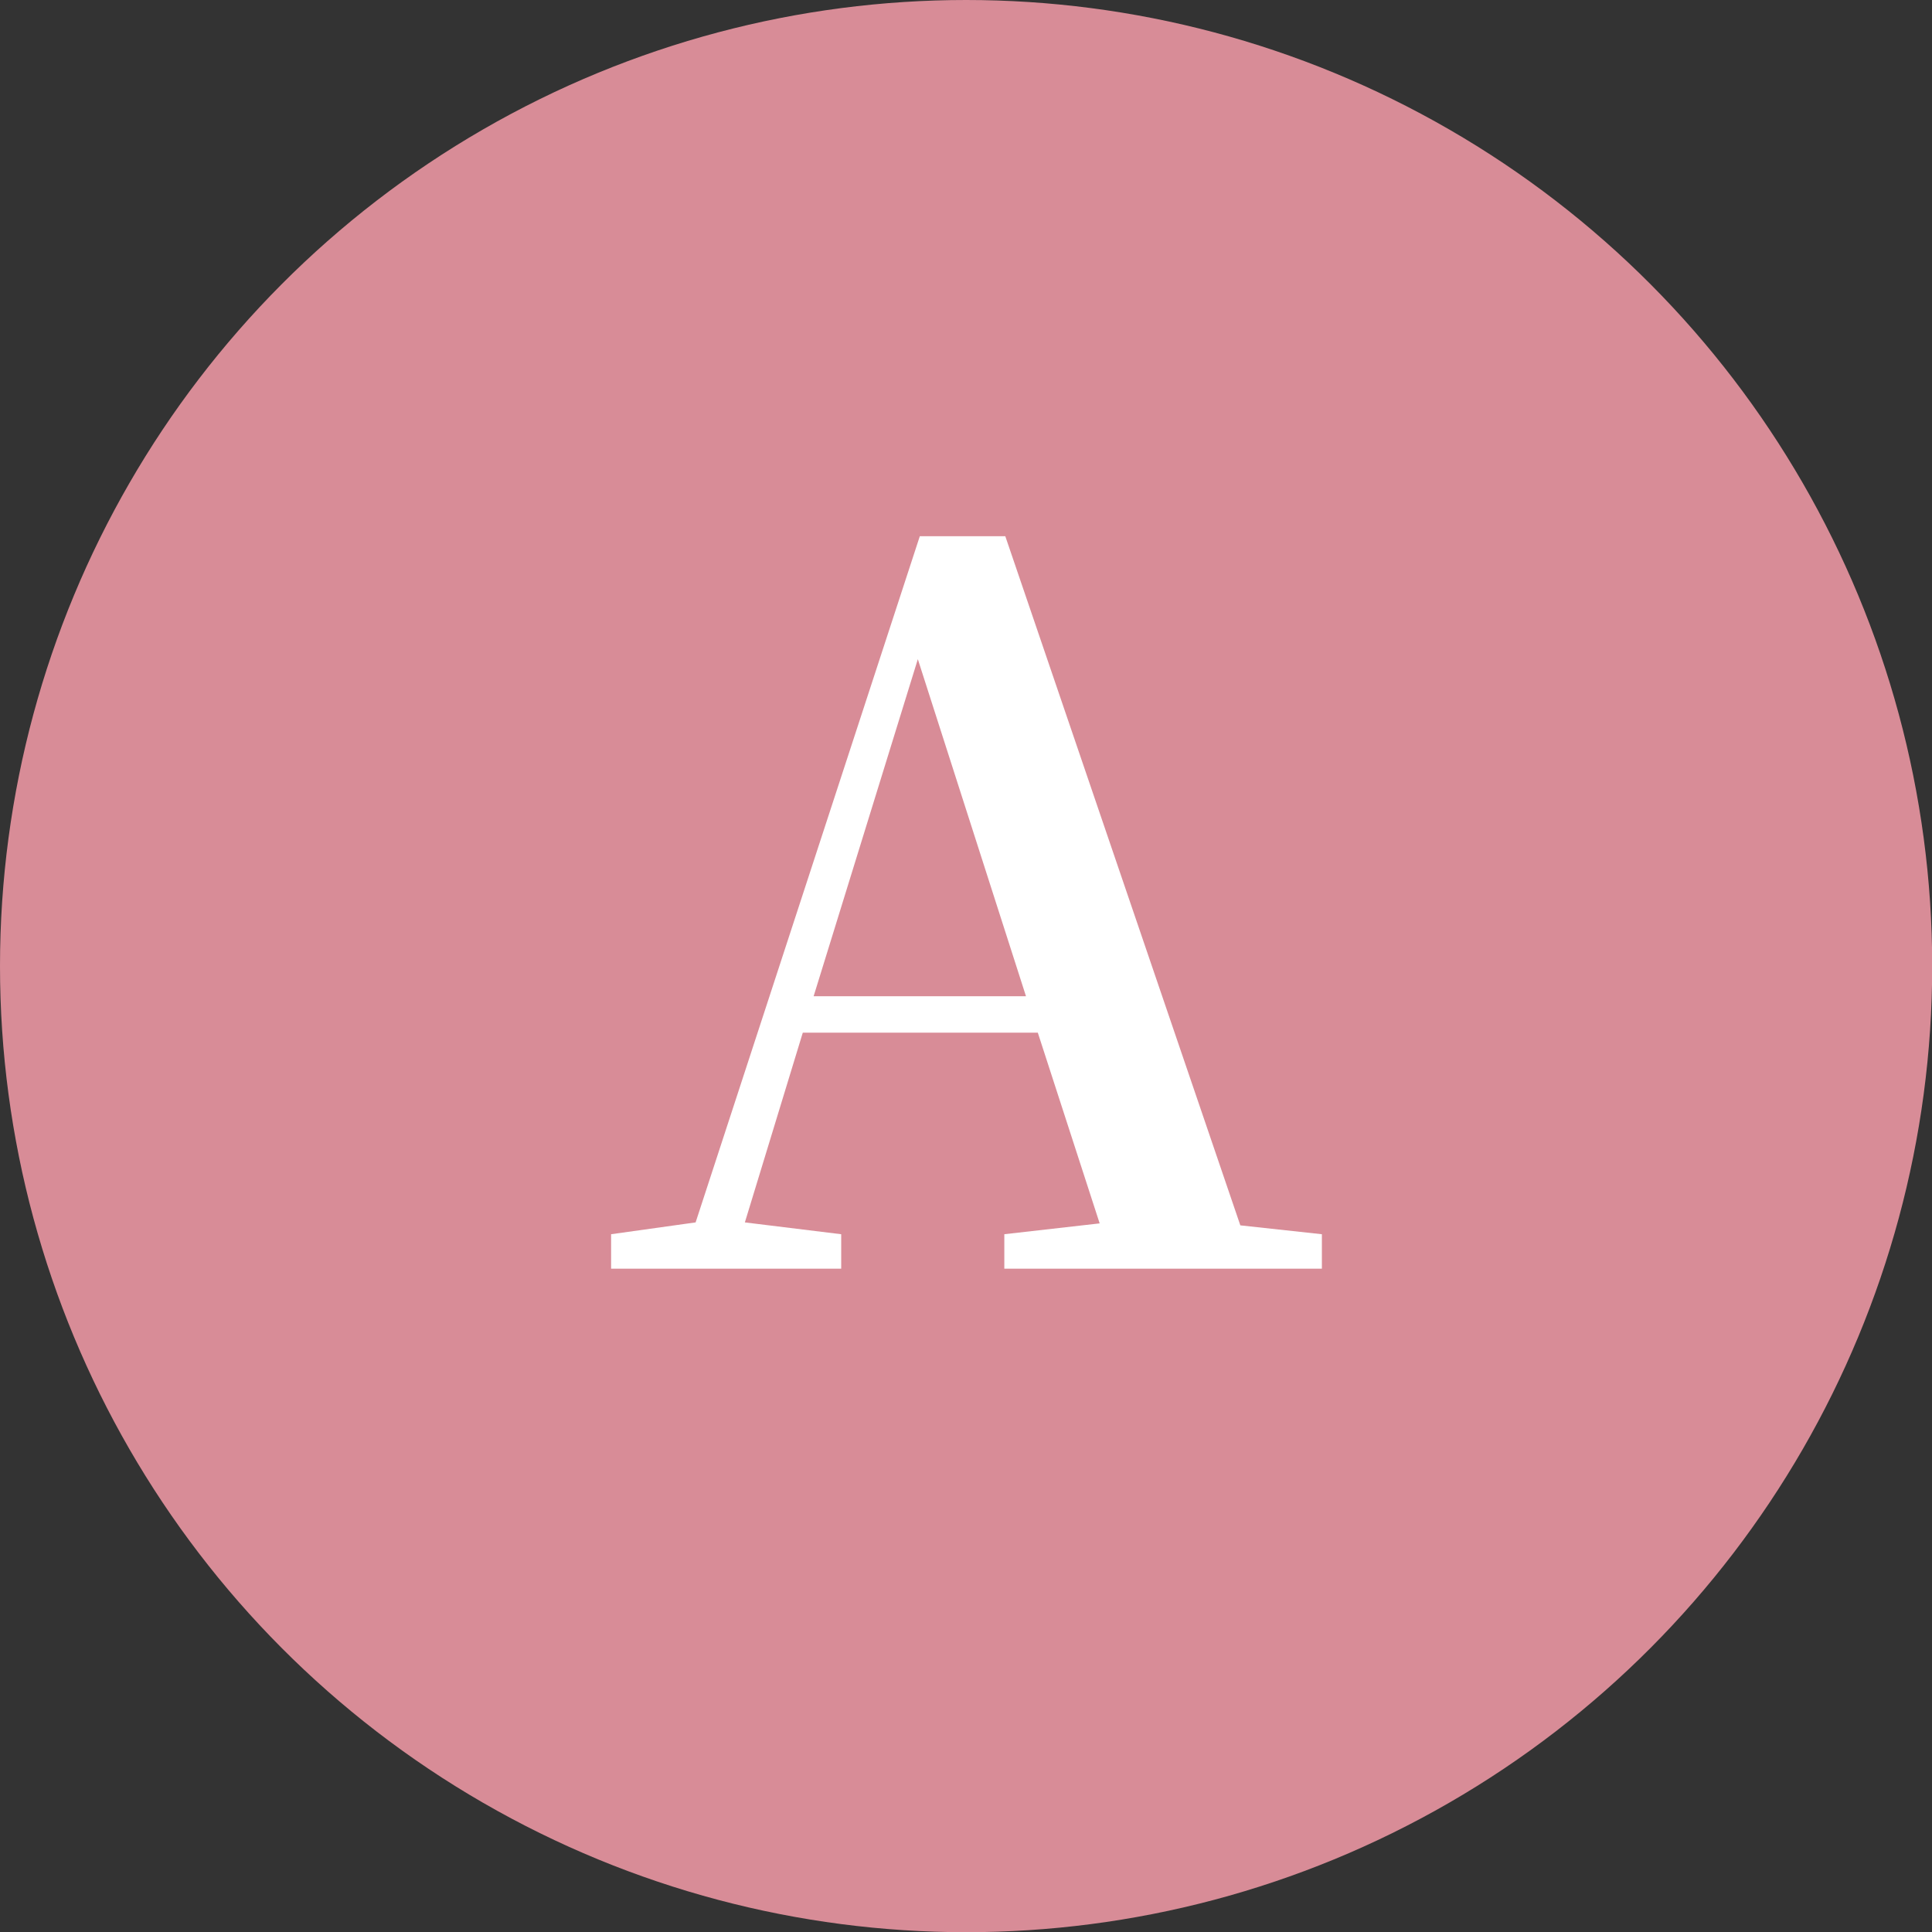
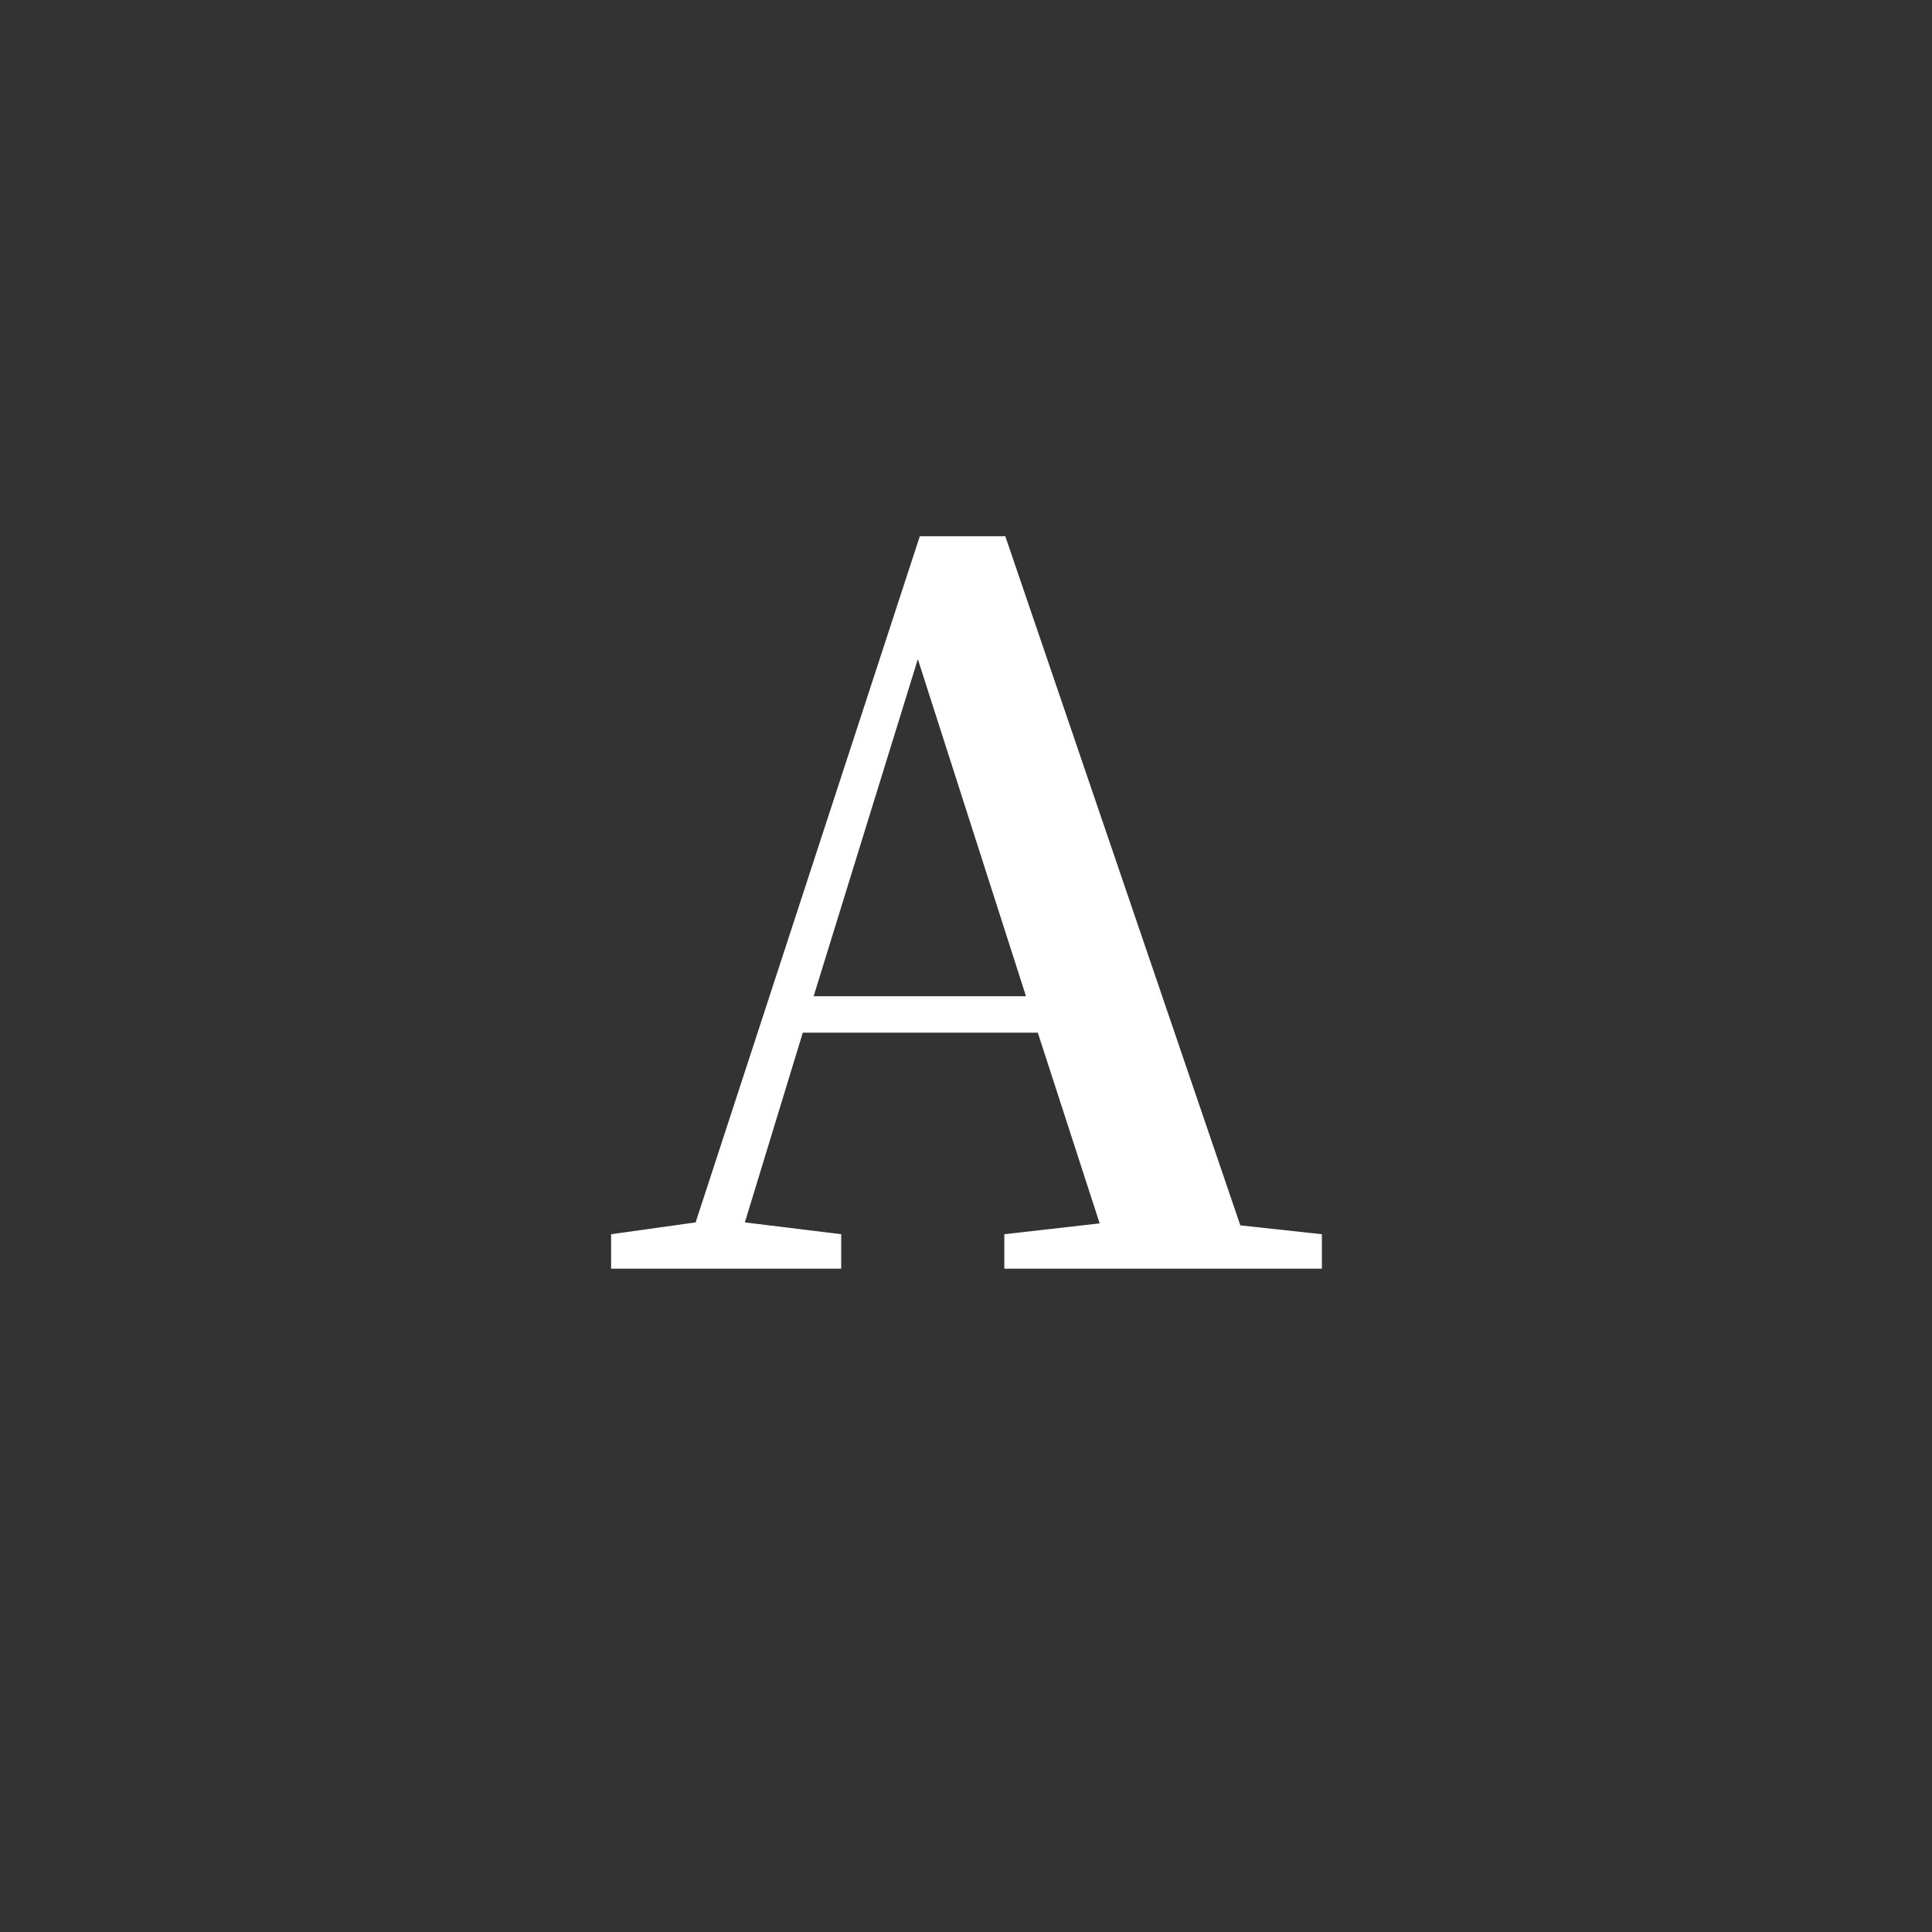
<svg xmlns="http://www.w3.org/2000/svg" version="1.1" viewBox="0 0 98.07 98.07">
  <rect x="0" y="0" width="98.07" height="98.07" fill="#333333" stroke="none" />
  <defs>
    <style>
      .cls-1 {
        fill: #fff;
      }

      .cls-2 {
        fill: #d88c97;
      }
    </style>
  </defs>
  <g>
    <g id="_レイヤー_1" data-name="レイヤー_1">
      <g>
-         <circle class="cls-2" cx="49.04" cy="49.04" r="49.04" />
-         <path class="cls-1" d="M67.1,62.65v1.75h-16.12v-1.75l4.84-.55-3.14-9.68h-11.93l-2.94,9.63,4.89.6v1.75h-11.68v-1.75l4.29-.6,11.38-34.83h4.34l11.93,34.98,4.14.45ZM52.08,50.57l-5.49-17.11-5.29,17.11h10.78Z" />
+         <path class="cls-1" d="M67.1,62.65v1.75h-16.12v-1.75l4.84-.55-3.14-9.68h-11.93l-2.94,9.63,4.89.6v1.75h-11.68v-1.75l4.29-.6,11.38-34.83h4.34l11.93,34.98,4.14.45M52.08,50.57l-5.49-17.11-5.29,17.11h10.78Z" />
      </g>
    </g>
  </g>
</svg>